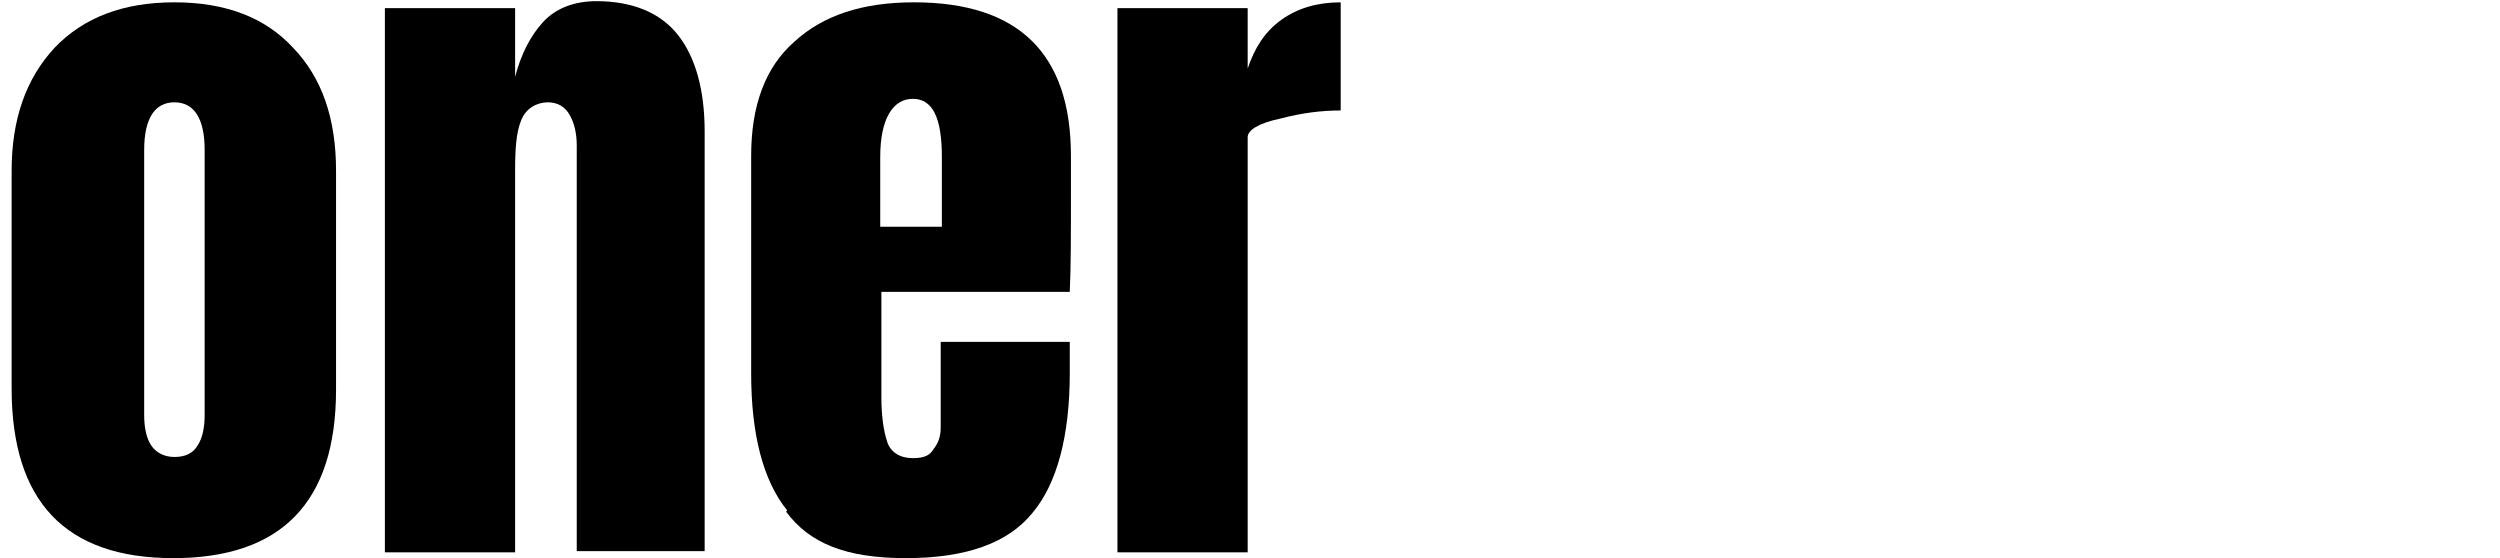
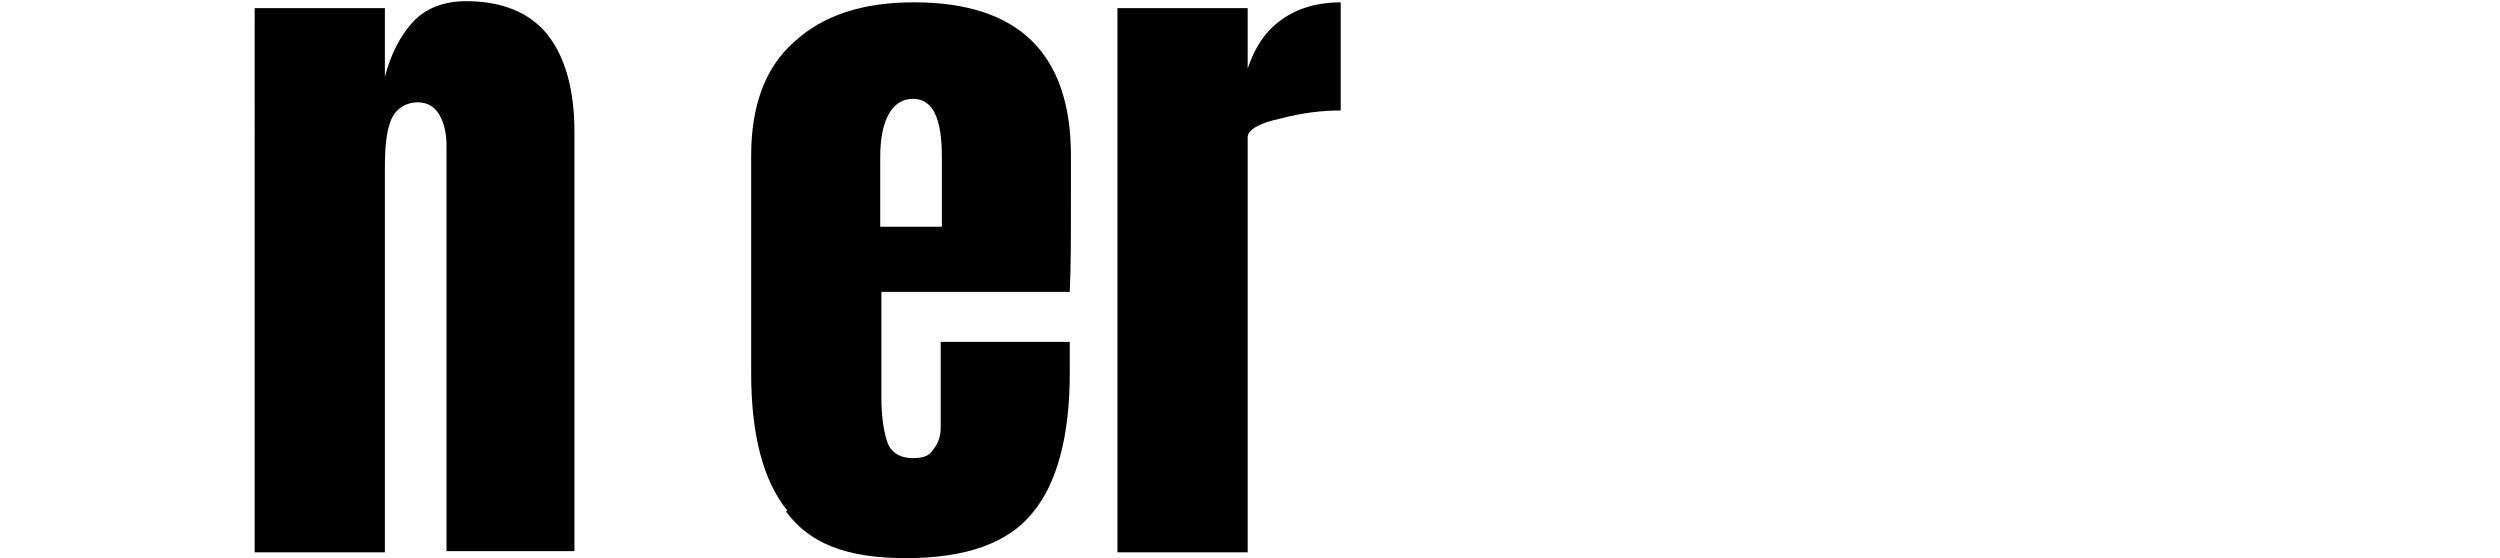
<svg xmlns="http://www.w3.org/2000/svg" id="Layer_1" width="215" height="48" viewBox="0 0 215 48">
  <defs>
    <style>      .st0 {        isolation: isolate;      }    </style>
  </defs>
  <g class="st0">
    <g class="st0">
-       <path d="M1,33.4V14.7c0-4.4,1.2-7.9,3.7-10.6C7.2,1.5,10.6.2,15,.2s7.8,1.3,10.2,3.9c2.5,2.6,3.7,6.1,3.7,10.6v18.8c0,9.7-4.7,14.5-14,14.5S1,43.1,1,33.4ZM17,38.3c.4-.6.6-1.5.6-2.6V12.9c0-2.7-.9-4.1-2.6-4.1s-2.6,1.4-2.6,4.1v22.8c0,1.1.2,2,.6,2.6.4.6,1.1,1,2,1s1.6-.3,2-1Z" />
-       <path d="M33.1.7h11.2v5.9c.5-1.9,1.3-3.5,2.4-4.7,1.1-1.2,2.7-1.8,4.6-1.8,3.1,0,5.5,1,7,2.9,1.5,1.9,2.3,4.7,2.3,8.3v36.1h-11V12.5c0-1-.2-1.9-.6-2.6-.4-.7-1-1.1-1.9-1.1s-1.9.5-2.3,1.6c-.4,1-.5,2.4-.5,4.2v32.9h-11.2V.7Z" />
+       <path d="M33.1.7v5.9c.5-1.9,1.3-3.5,2.4-4.7,1.1-1.2,2.7-1.8,4.6-1.8,3.1,0,5.5,1,7,2.9,1.5,1.9,2.3,4.7,2.3,8.3v36.1h-11V12.5c0-1-.2-1.9-.6-2.6-.4-.7-1-1.1-1.9-1.1s-1.9.5-2.3,1.6c-.4,1-.5,2.4-.5,4.2v32.9h-11.2V.7Z" />
      <path d="M67.7,43.9c-2.1-2.6-3.1-6.6-3.1-11.8V13.4c0-4.3,1.2-7.6,3.7-9.8,2.5-2.3,5.9-3.4,10.3-3.4,9,0,13.5,4.4,13.5,13.2v3.4c0,3.4,0,6.2-.1,8.3h-16.2v9.1c0,1.6.2,2.9.5,3.8.3.9,1.1,1.4,2.2,1.4s1.5-.3,1.8-.8c.4-.5.6-1.1.6-1.8,0-.7,0-1.6,0-2.9v-4.5h11.1v2.7c0,5.4-1.1,9.5-3.2,12-2.1,2.6-5.7,3.9-10.9,3.9s-8.3-1.3-10.3-4ZM81,19.5v-6c0-3.4-.8-5-2.5-5s-2.8,1.7-2.8,5v6h5.3Z" />
      <path d="M96.1.7h11.2v5.2c.6-1.8,1.5-3.2,2.9-4.2,1.4-1,3.1-1.5,5.1-1.5v9.3c-1.6,0-3.3.2-5.2.7-1.9.4-2.8,1-2.8,1.6v35.7h-11.2V.7Z" />
    </g>
  </g>
</svg>